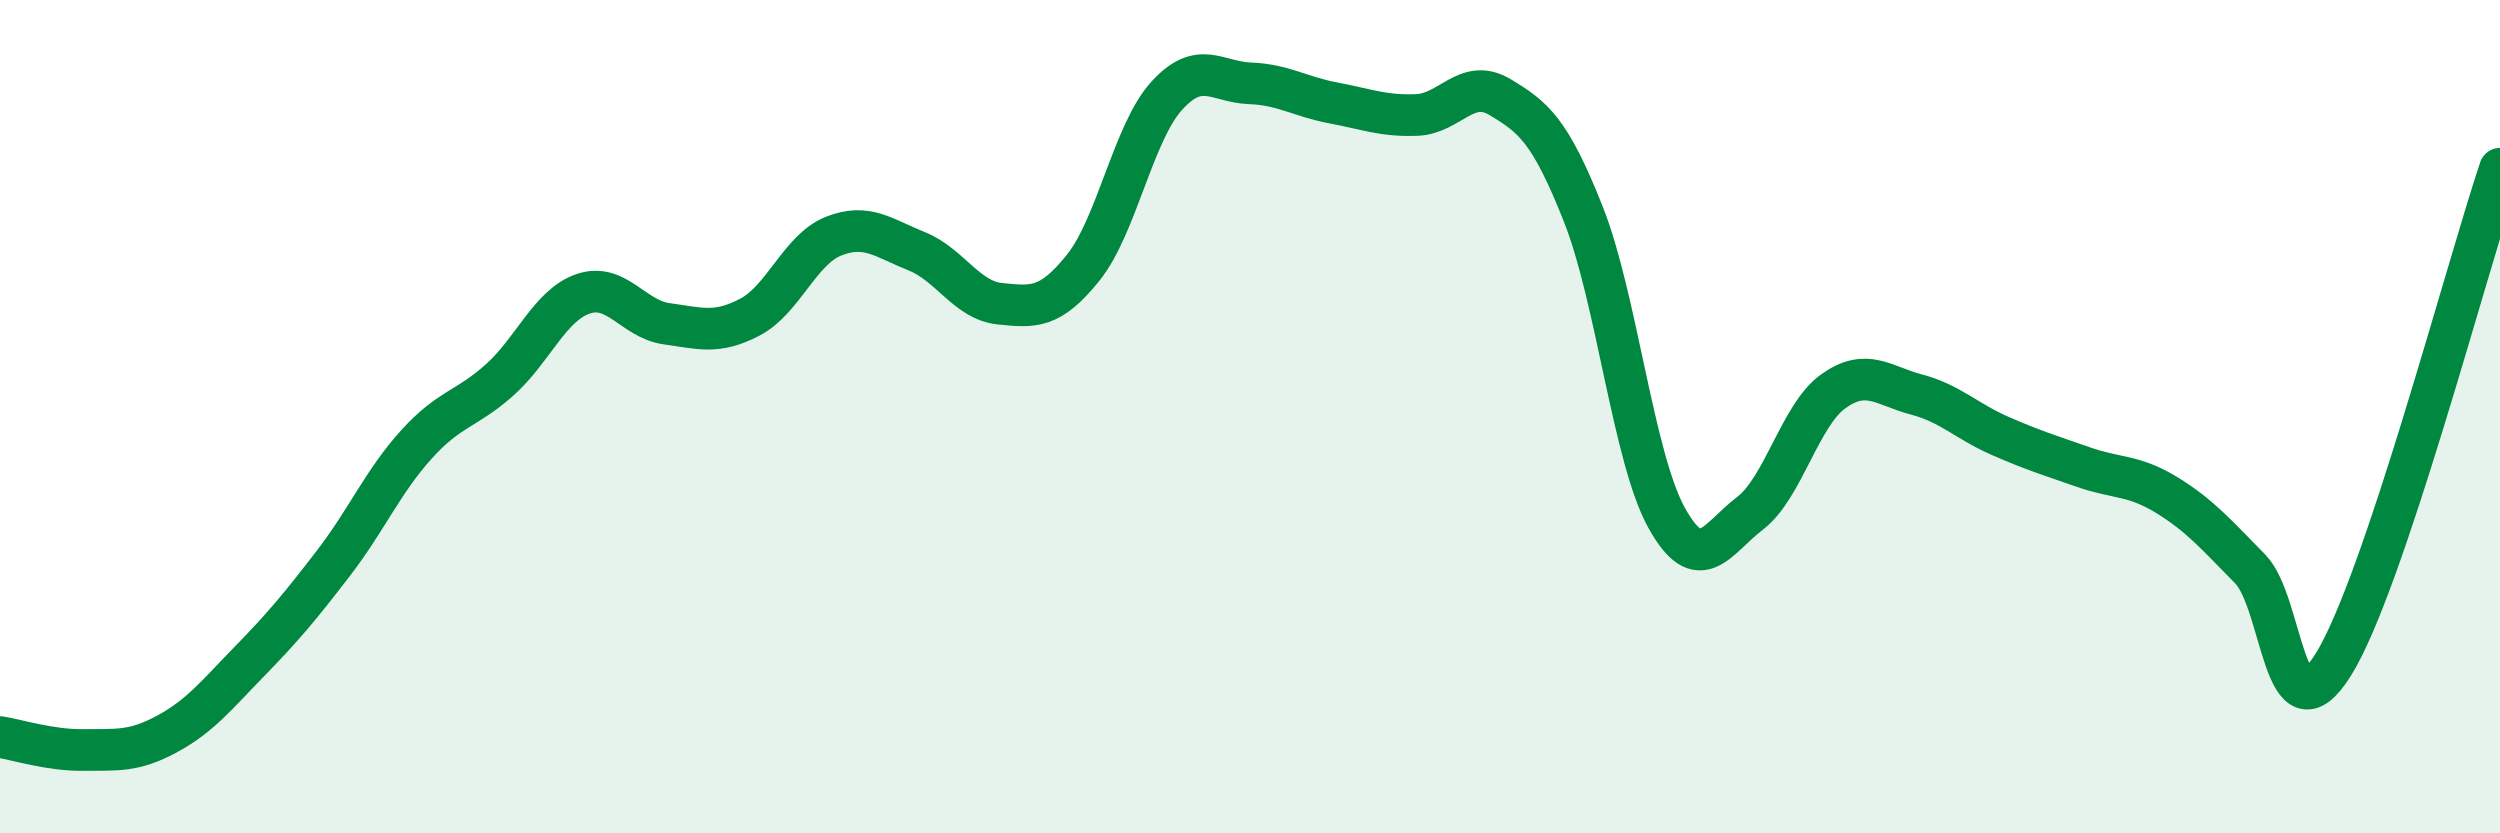
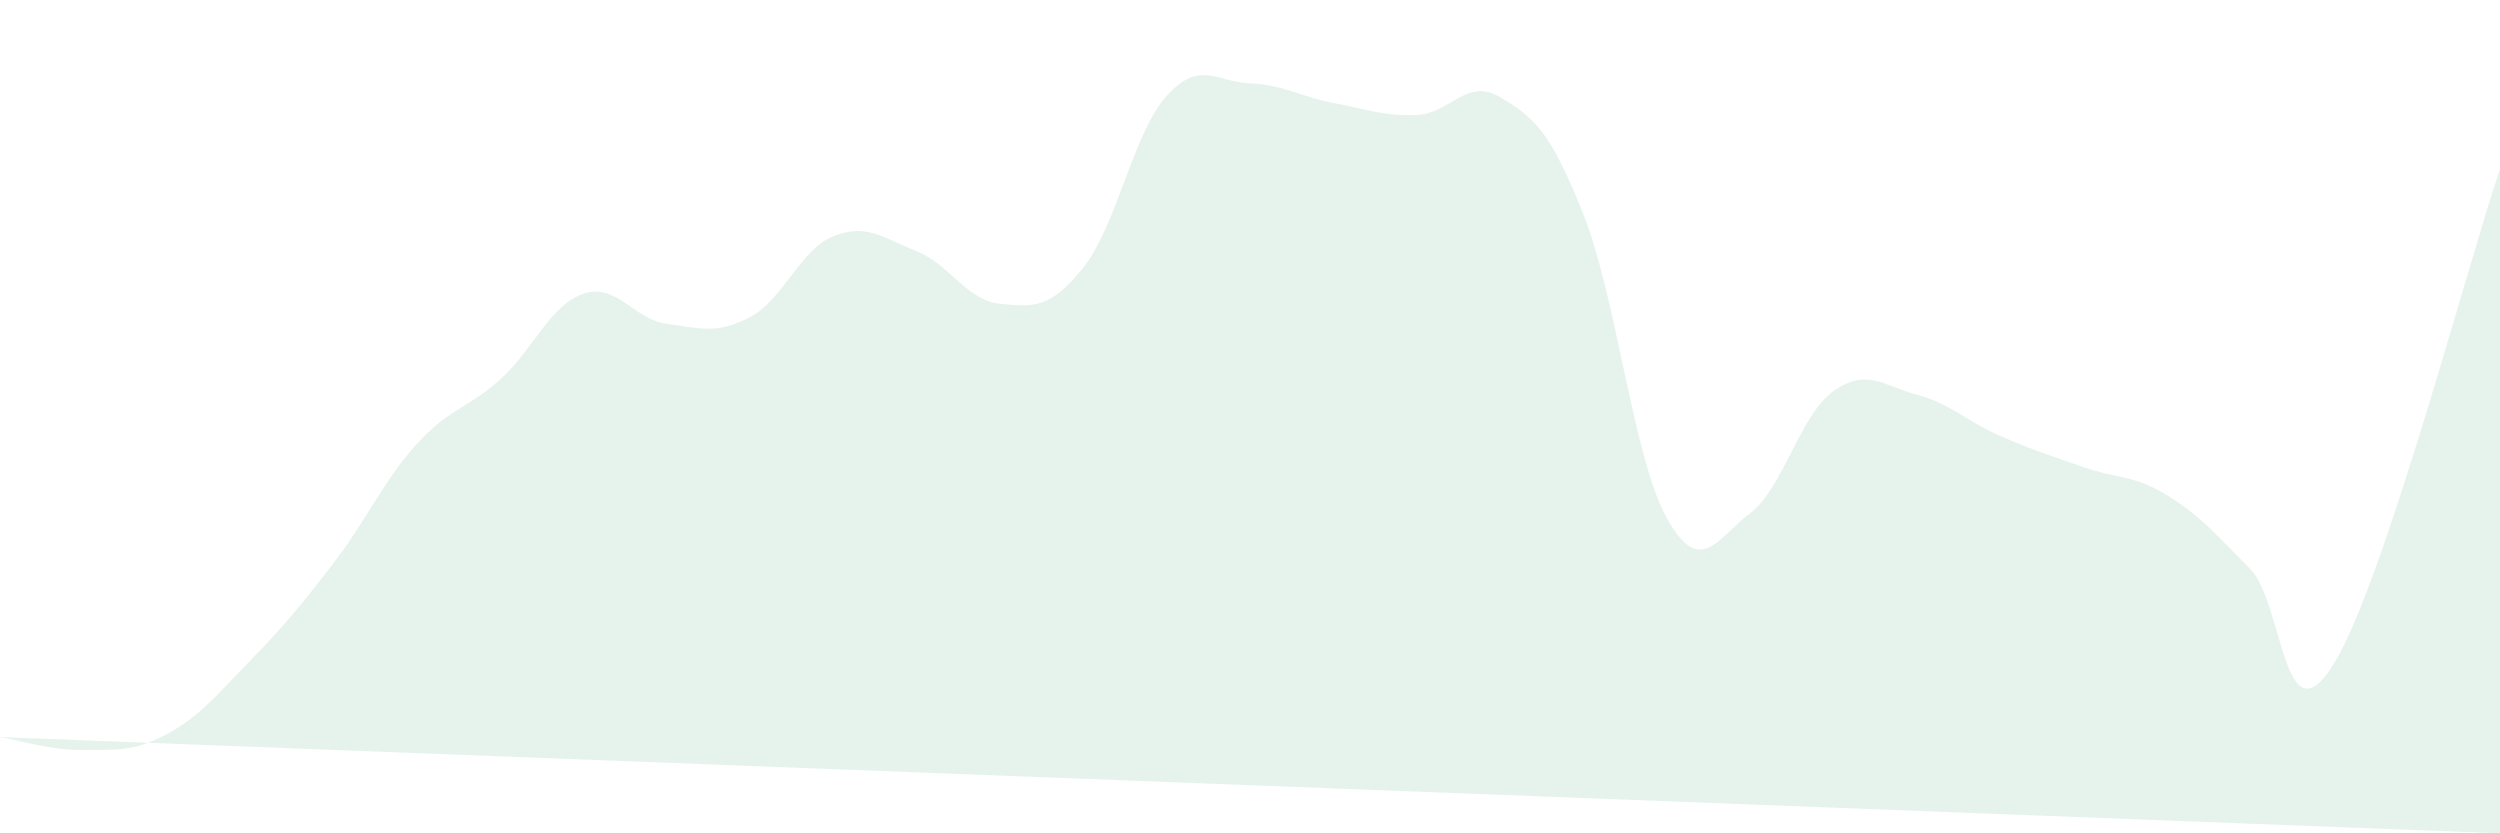
<svg xmlns="http://www.w3.org/2000/svg" width="60" height="20" viewBox="0 0 60 20">
-   <path d="M 0,17.69 C 0.4,17.75 1.2,18.01 2,18 C 2.8,17.99 3.2,18.05 4,17.62 C 4.8,17.19 5.2,16.68 6,15.86 C 6.8,15.04 7.2,14.56 8,13.52 C 8.8,12.48 9.2,11.54 10,10.66 C 10.8,9.78 11.2,9.83 12,9.11 C 12.8,8.39 13.2,7.32 14,7.05 C 14.8,6.78 15.2,7.66 16,7.77 C 16.8,7.88 17.2,8.03 18,7.61 C 18.8,7.19 19.2,5.99 20,5.67 C 20.8,5.35 21.2,5.71 22,6.03 C 22.8,6.35 23.2,7.21 24,7.29 C 24.8,7.37 25.2,7.42 26,6.42 C 26.8,5.42 27.2,3.18 28,2.3 C 28.8,1.42 29.2,1.97 30,2 C 30.8,2.03 31.2,2.32 32,2.47 C 32.8,2.62 33.2,2.79 34,2.76 C 34.8,2.73 35.2,1.85 36,2.33 C 36.8,2.81 37.2,3.12 38,5.14 C 38.8,7.16 39.2,10.99 40,12.43 C 40.8,13.87 41.2,12.93 42,12.32 C 42.8,11.71 43.2,9.96 44,9.39 C 44.8,8.82 45.2,9.26 46,9.47 C 46.8,9.68 47.2,10.11 48,10.46 C 48.8,10.81 49.2,10.93 50,11.21 C 50.8,11.49 51.2,11.39 52,11.88 C 52.8,12.37 53.2,12.84 54,13.65 C 54.8,14.46 54.8,17.87 56,15.95 C 57.2,14.03 59.2,6.43 60,4.05L60 20L0 20Z" fill="#008740" opacity="0.1" stroke-linecap="round" stroke-linejoin="round" />
-   <path d="M 0,17.69 C 0.4,17.75 1.2,18.01 2,18 C 2.8,17.99 3.2,18.05 4,17.62 C 4.8,17.19 5.2,16.68 6,15.86 C 6.8,15.04 7.2,14.56 8,13.52 C 8.8,12.48 9.2,11.54 10,10.66 C 10.8,9.78 11.2,9.83 12,9.11 C 12.8,8.39 13.2,7.32 14,7.05 C 14.8,6.78 15.2,7.66 16,7.77 C 16.8,7.88 17.2,8.03 18,7.61 C 18.8,7.19 19.2,5.99 20,5.67 C 20.8,5.35 21.2,5.71 22,6.03 C 22.8,6.35 23.2,7.21 24,7.29 C 24.8,7.37 25.2,7.42 26,6.42 C 26.8,5.42 27.2,3.18 28,2.3 C 28.8,1.42 29.2,1.97 30,2 C 30.8,2.03 31.2,2.32 32,2.47 C 32.8,2.62 33.2,2.79 34,2.76 C 34.8,2.73 35.2,1.85 36,2.33 C 36.8,2.81 37.2,3.12 38,5.14 C 38.8,7.16 39.2,10.99 40,12.43 C 40.8,13.87 41.2,12.93 42,12.32 C 42.8,11.71 43.2,9.96 44,9.39 C 44.8,8.82 45.2,9.26 46,9.47 C 46.8,9.68 47.2,10.11 48,10.46 C 48.8,10.81 49.2,10.93 50,11.21 C 50.8,11.49 51.2,11.39 52,11.88 C 52.8,12.37 53.2,12.84 54,13.65 C 54.8,14.46 54.8,17.87 56,15.95 C 57.2,14.03 59.2,6.43 60,4.05" stroke="#008740" stroke-width="1" fill="none" stroke-linecap="round" stroke-linejoin="round" />
+   <path d="M 0,17.69 C 0.4,17.75 1.2,18.01 2,18 C 2.8,17.99 3.2,18.05 4,17.62 C 4.8,17.19 5.2,16.68 6,15.86 C 6.8,15.04 7.2,14.56 8,13.52 C 8.8,12.48 9.2,11.54 10,10.66 C 10.8,9.78 11.2,9.83 12,9.11 C 12.8,8.39 13.2,7.32 14,7.05 C 14.8,6.78 15.2,7.66 16,7.77 C 16.8,7.88 17.2,8.03 18,7.61 C 18.8,7.19 19.2,5.99 20,5.67 C 20.8,5.35 21.2,5.71 22,6.03 C 22.8,6.35 23.2,7.21 24,7.29 C 24.8,7.37 25.2,7.42 26,6.42 C 26.8,5.42 27.2,3.18 28,2.3 C 28.8,1.42 29.2,1.97 30,2 C 30.8,2.03 31.2,2.32 32,2.47 C 32.8,2.62 33.2,2.79 34,2.76 C 34.8,2.73 35.2,1.85 36,2.33 C 36.8,2.81 37.2,3.12 38,5.14 C 38.8,7.16 39.2,10.99 40,12.43 C 40.8,13.87 41.2,12.93 42,12.32 C 42.8,11.71 43.2,9.96 44,9.39 C 44.8,8.82 45.2,9.26 46,9.47 C 46.8,9.68 47.2,10.11 48,10.46 C 48.8,10.81 49.2,10.93 50,11.21 C 50.8,11.49 51.2,11.39 52,11.88 C 52.8,12.37 53.2,12.84 54,13.65 C 54.8,14.46 54.8,17.87 56,15.95 C 57.2,14.03 59.2,6.43 60,4.05L60 20Z" fill="#008740" opacity="0.1" stroke-linecap="round" stroke-linejoin="round" />
</svg>